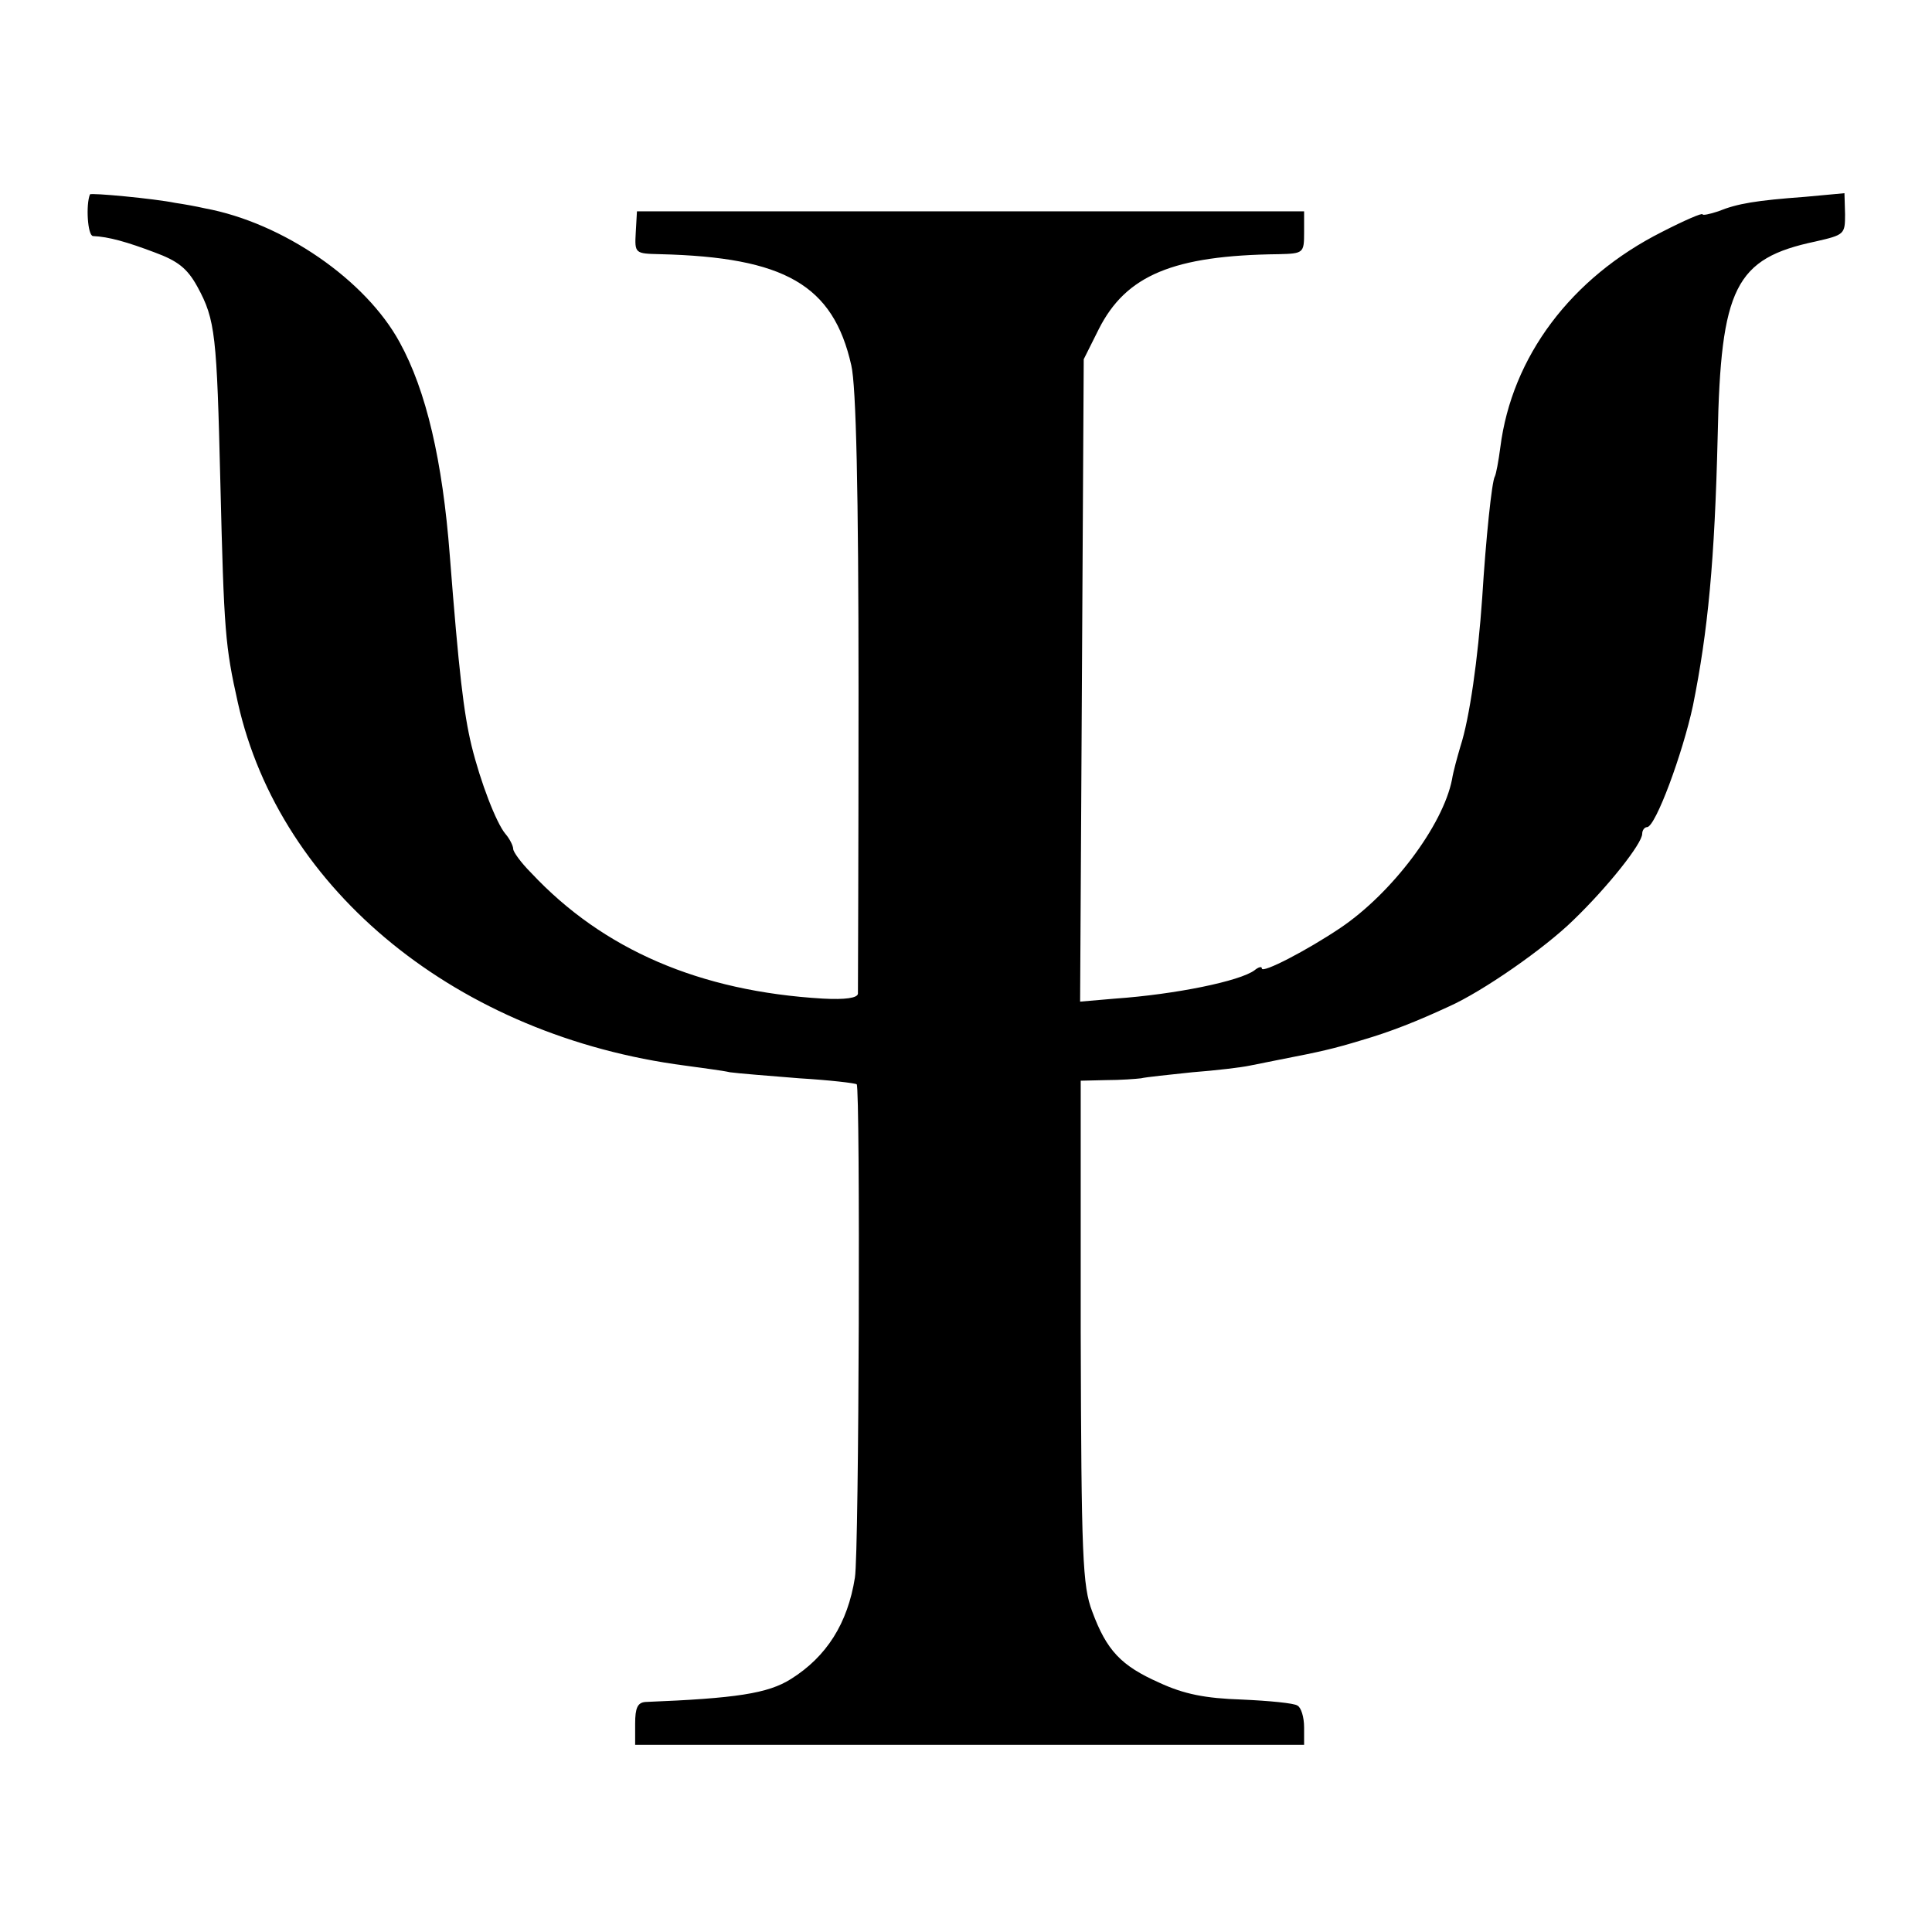
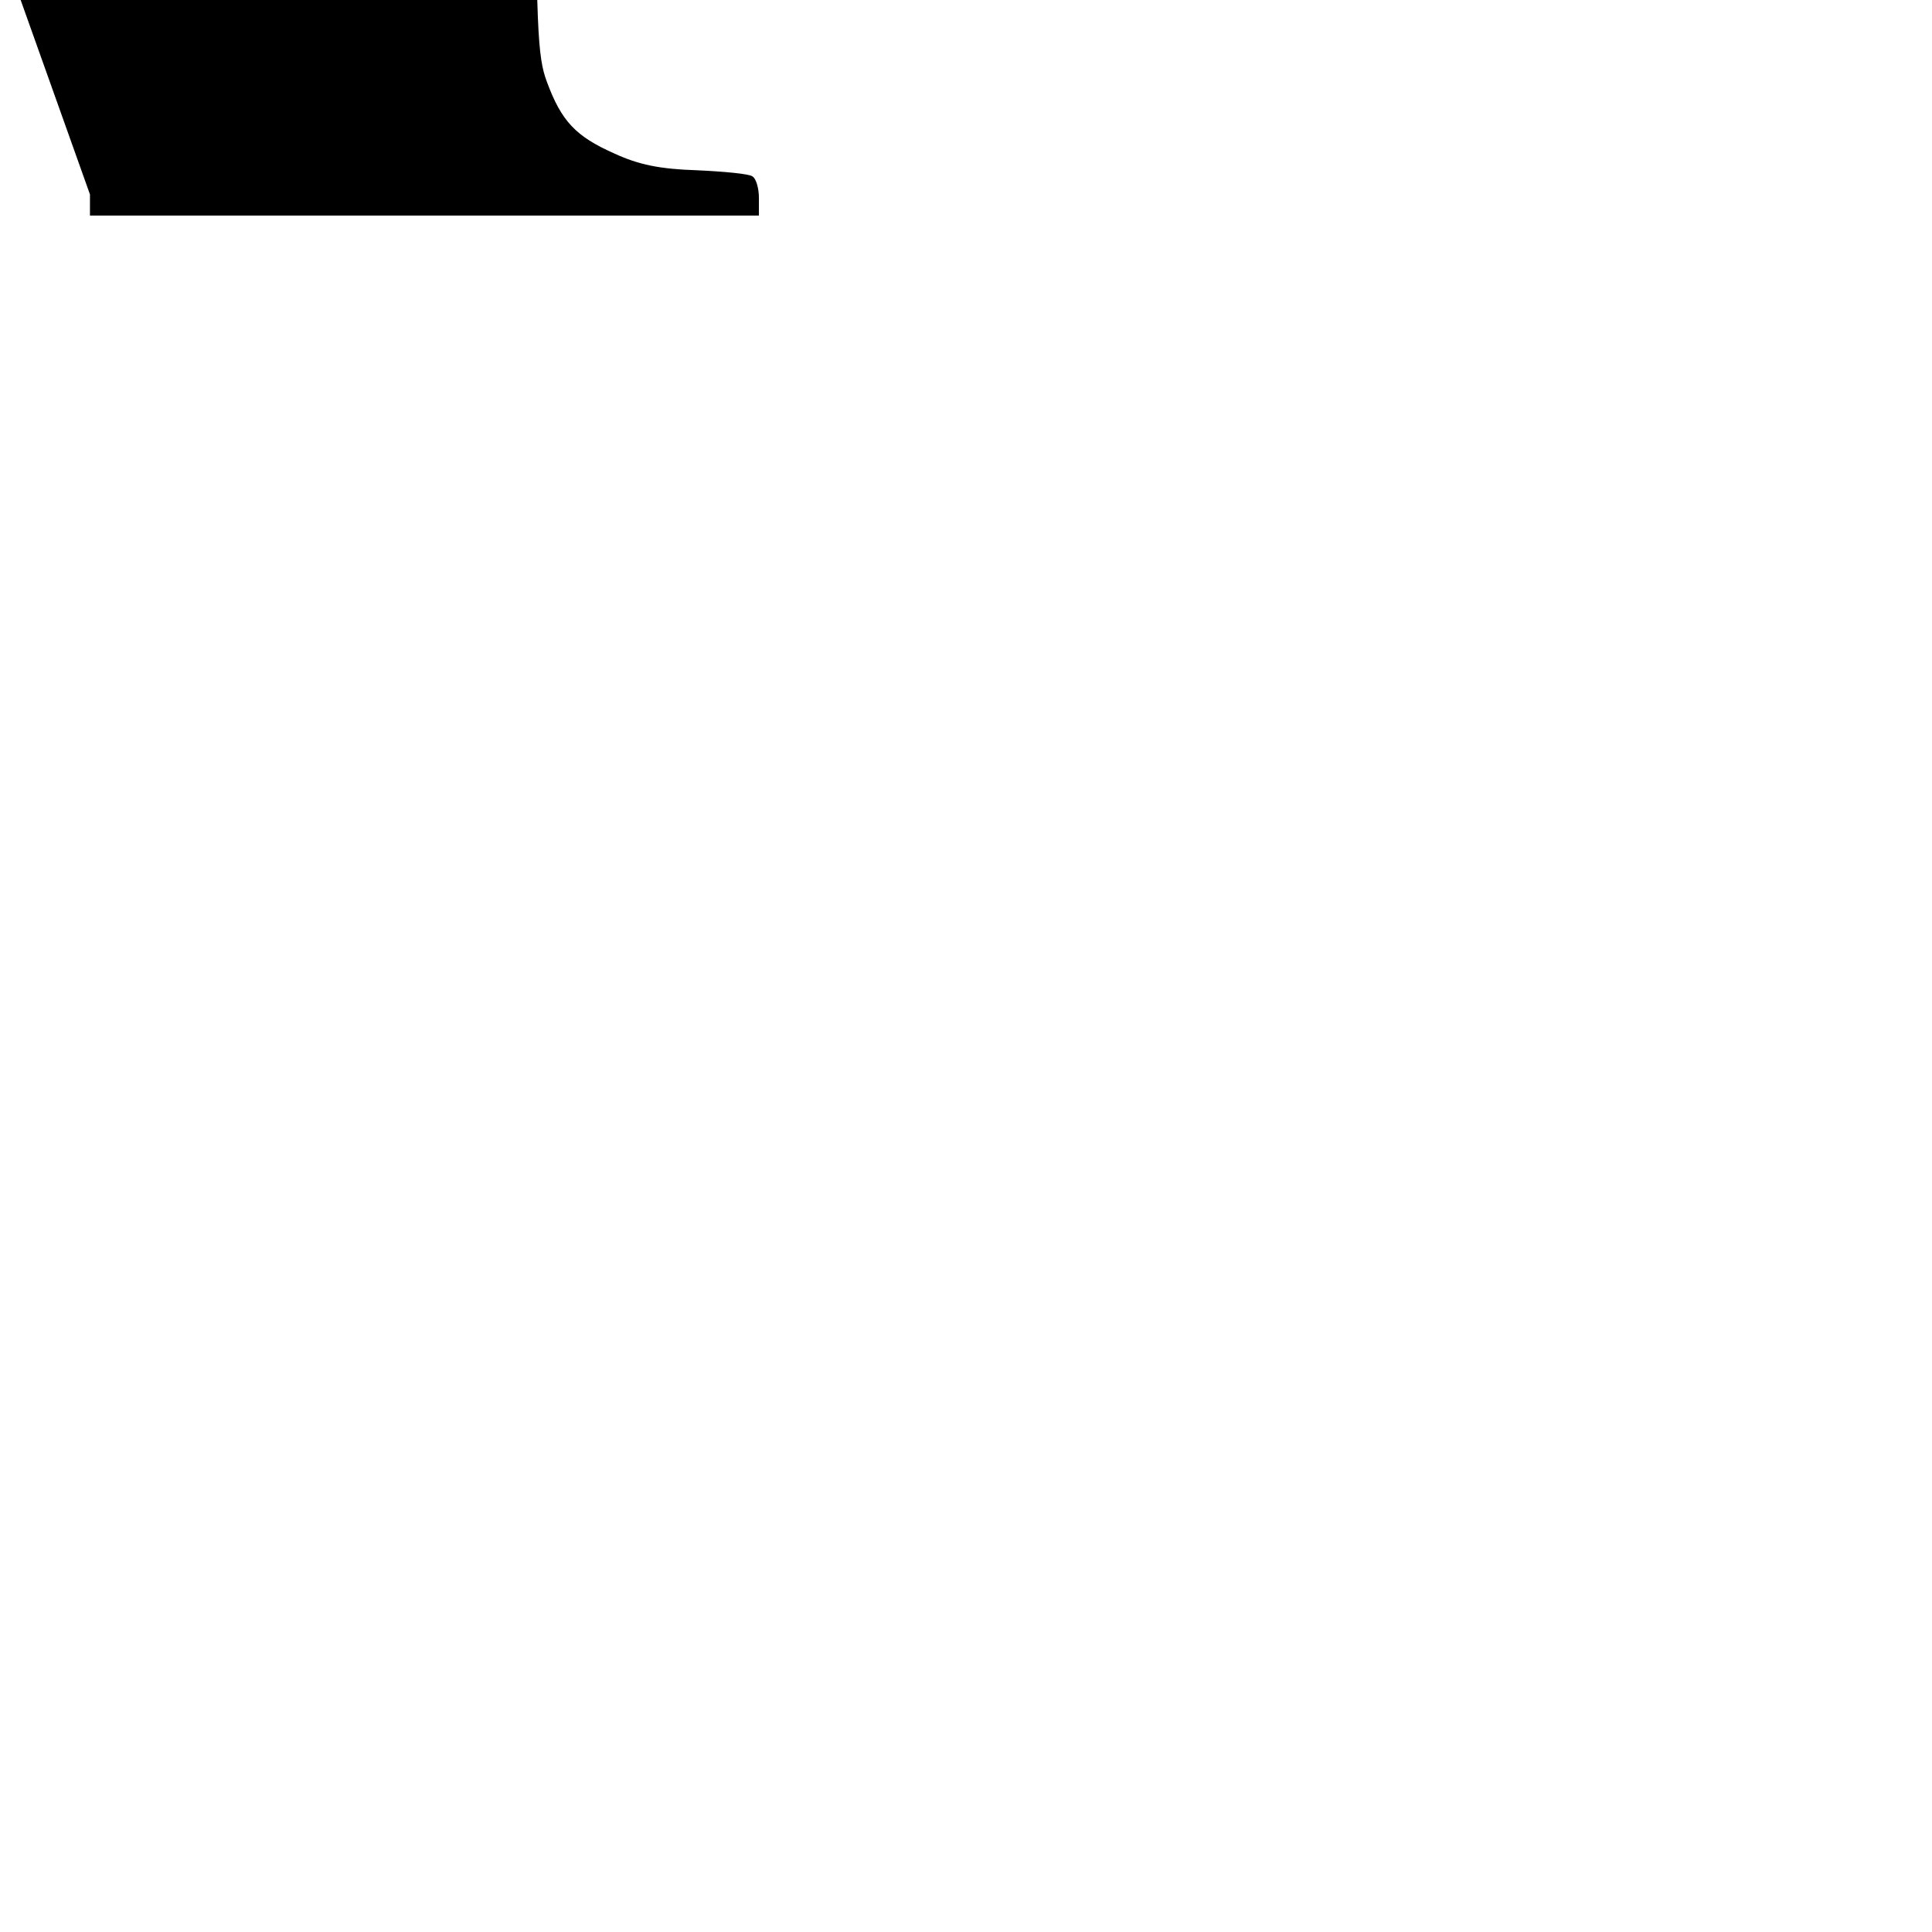
<svg xmlns="http://www.w3.org/2000/svg" version="1.0" width="320pt" height="320pt" viewBox="0 0 320 320" preserveAspectRatio="xMidYMid meet">
  <g transform="translate(0,320) scale(0.1,-0.1)" fill="#000000" stroke="none">
-     <path d="M149 2878 c-7 -17 -4 -68 5 -69 26 -1 57 -10 102 -27 38 -14 54 -26 71 -57 30 -55 32 -80 38 -325 6 -247 8 -270 29 -364 70 -312 365 -552 741 -601 28 -4 61 -8 74 -11 14 -2 66 -6 115 -10 50 -3 93 -8 95 -10 6 -6 4 -776 -3 -817 -12 -76 -47 -131 -106 -168 -38 -24 -91 -32 -241 -38 -13 -1 -17 -10 -17 -36 l0 -35 554 0 554 0 0 29 c0 17 -5 33 -11 36 -5 4 -47 8 -92 10 -61 2 -96 9 -137 28 -63 28 -87 53 -111 118 -16 42 -18 90 -19 463 l0 416 42 1 c24 0 50 2 58 3 8 2 47 6 85 10 39 3 81 8 95 11 14 3 36 7 50 10 67 13 89 18 135 32 48 14 91 31 145 56 56 25 158 96 206 143 58 56 114 127 114 143 0 6 4 11 8 11 14 0 59 122 76 201 25 124 36 240 41 446 5 247 29 295 162 323 48 11 49 12 49 45 l-1 35 -65 -6 c-81 -6 -112 -11 -144 -24 -15 -5 -26 -7 -26 -5 0 3 -30 -10 -67 -29 -151 -76 -249 -207 -268 -357 -3 -23 -7 -44 -9 -48 -5 -7 -15 -104 -21 -201 -7 -101 -21 -200 -36 -246 -5 -17 -12 -42 -14 -55 -15 -76 -99 -188 -185 -246 -55 -37 -130 -76 -130 -67 0 4 -6 2 -12 -3 -24 -18 -131 -40 -231 -47 l-58 -5 3 532 3 532 25 50 c45 89 123 122 298 124 41 1 42 2 42 36 l0 35 -552 0 -553 0 -2 -35 c-2 -35 -1 -35 40 -36 207 -5 287 -51 317 -184 8 -34 12 -207 12 -540 0 -269 -1 -495 -1 -501 -1 -7 -21 -10 -58 -8 -204 12 -364 81 -483 208 -17 17 -30 35 -30 40 0 5 -6 17 -13 25 -15 18 -41 85 -56 146 -13 54 -21 122 -36 315 -12 157 -39 273 -83 353 -56 103 -193 198 -323 222 -13 3 -35 7 -49 9 -34 7 -140 17 -141 14z" />
+     <path d="M149 2878 l0 -35 554 0 554 0 0 29 c0 17 -5 33 -11 36 -5 4 -47 8 -92 10 -61 2 -96 9 -137 28 -63 28 -87 53 -111 118 -16 42 -18 90 -19 463 l0 416 42 1 c24 0 50 2 58 3 8 2 47 6 85 10 39 3 81 8 95 11 14 3 36 7 50 10 67 13 89 18 135 32 48 14 91 31 145 56 56 25 158 96 206 143 58 56 114 127 114 143 0 6 4 11 8 11 14 0 59 122 76 201 25 124 36 240 41 446 5 247 29 295 162 323 48 11 49 12 49 45 l-1 35 -65 -6 c-81 -6 -112 -11 -144 -24 -15 -5 -26 -7 -26 -5 0 3 -30 -10 -67 -29 -151 -76 -249 -207 -268 -357 -3 -23 -7 -44 -9 -48 -5 -7 -15 -104 -21 -201 -7 -101 -21 -200 -36 -246 -5 -17 -12 -42 -14 -55 -15 -76 -99 -188 -185 -246 -55 -37 -130 -76 -130 -67 0 4 -6 2 -12 -3 -24 -18 -131 -40 -231 -47 l-58 -5 3 532 3 532 25 50 c45 89 123 122 298 124 41 1 42 2 42 36 l0 35 -552 0 -553 0 -2 -35 c-2 -35 -1 -35 40 -36 207 -5 287 -51 317 -184 8 -34 12 -207 12 -540 0 -269 -1 -495 -1 -501 -1 -7 -21 -10 -58 -8 -204 12 -364 81 -483 208 -17 17 -30 35 -30 40 0 5 -6 17 -13 25 -15 18 -41 85 -56 146 -13 54 -21 122 -36 315 -12 157 -39 273 -83 353 -56 103 -193 198 -323 222 -13 3 -35 7 -49 9 -34 7 -140 17 -141 14z" />
  </g>
</svg>